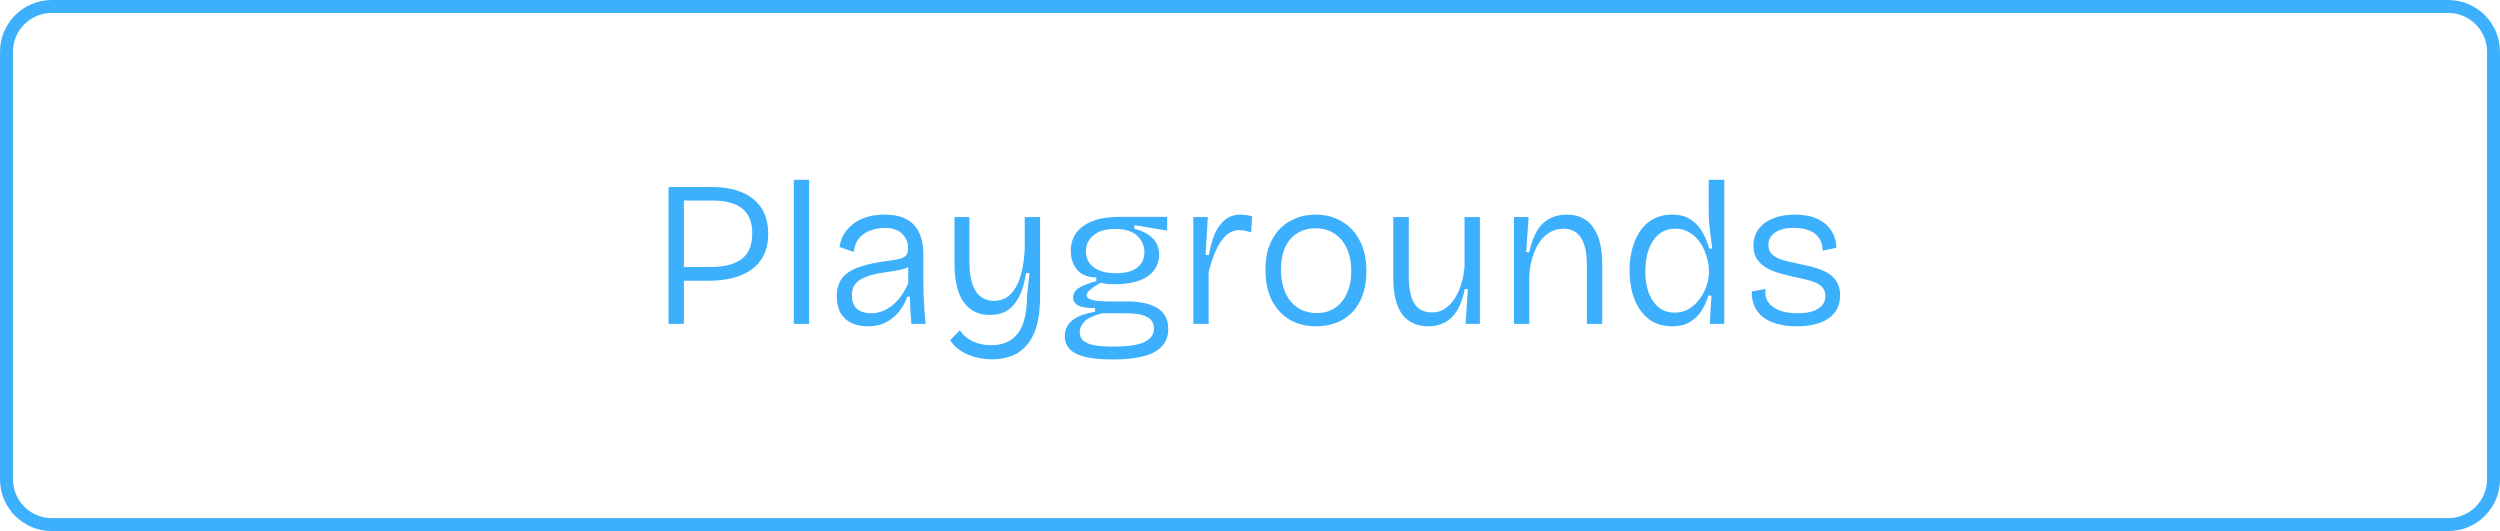
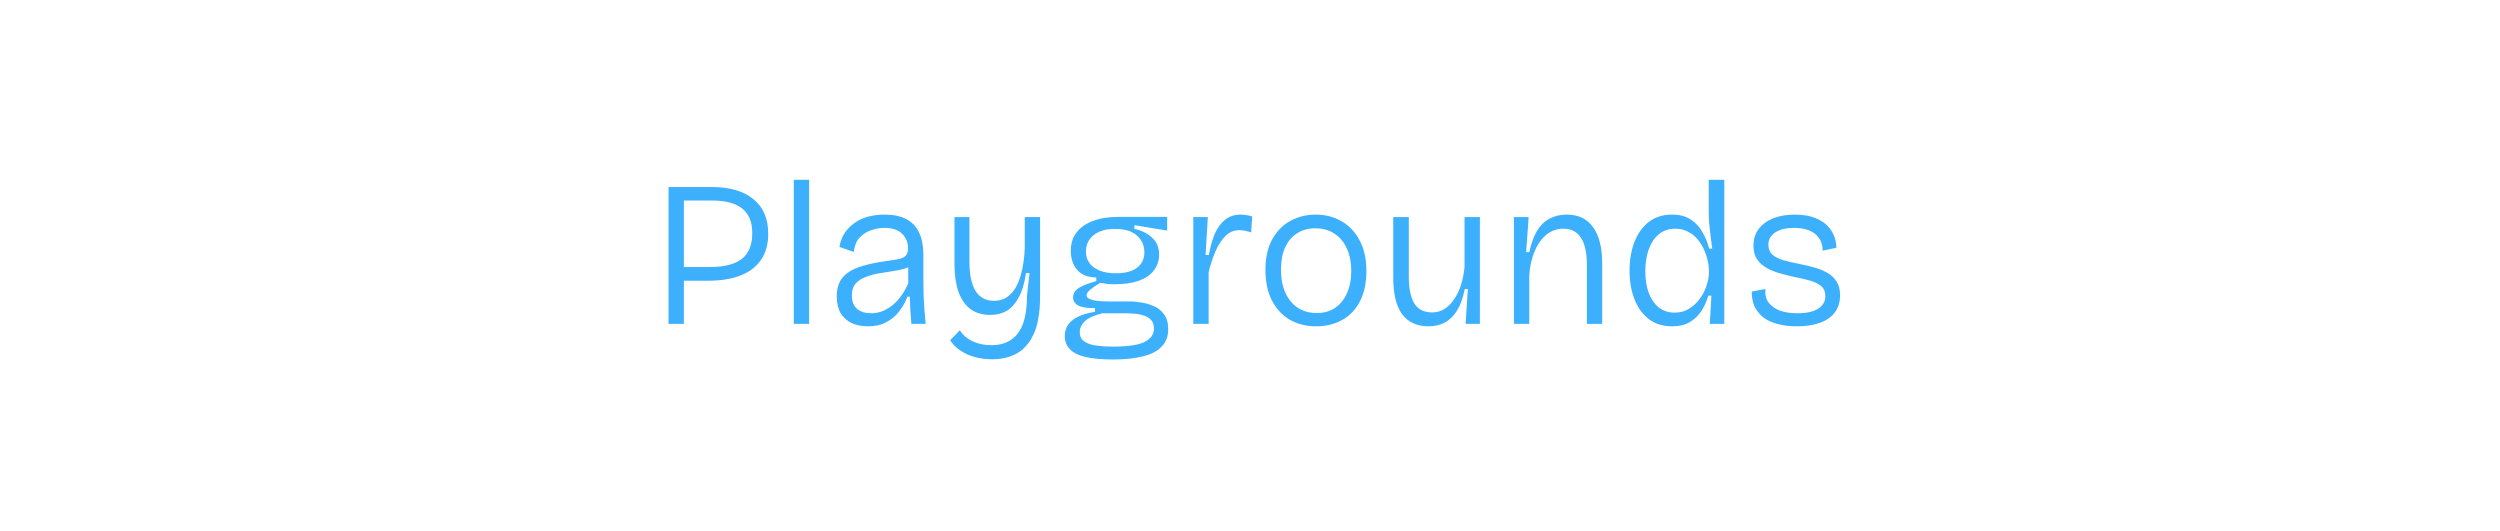
<svg xmlns="http://www.w3.org/2000/svg" width="193" height="41" viewBox="0 0 193 41" fill="none">
-   <path d="M4 0.5H189C190.933 0.5 192.5 2.067 192.5 4V37C192.5 38.933 190.933 40.5 189 40.5H4C2.067 40.5 0.5 38.933 0.5 37V4C0.5 2.067 2.067 0.5 4 0.5Z" stroke="#3CB0FD" />
  <path d="M52.108 21.672V20.616H54.795C55.883 20.616 56.7 20.413 57.243 20.008C57.798 19.592 58.075 18.92 58.075 17.992C58.075 17.149 57.819 16.52 57.307 16.104C56.795 15.688 56.011 15.48 54.956 15.48H52.108V14.44H54.987C55.67 14.44 56.278 14.52 56.812 14.68C57.355 14.84 57.809 15.075 58.172 15.384C58.545 15.683 58.828 16.056 59.02 16.504C59.212 16.952 59.307 17.469 59.307 18.056C59.307 18.835 59.126 19.496 58.764 20.04C58.411 20.573 57.889 20.979 57.196 21.256C56.513 21.533 55.665 21.672 54.651 21.672H52.108ZM51.611 25V14.44H52.795V25H51.611ZM61.281 25V13.88H62.465V25H61.281ZM66.997 25.192C66.539 25.192 66.128 25.112 65.765 24.952C65.403 24.781 65.115 24.525 64.901 24.184C64.699 23.832 64.597 23.389 64.597 22.856C64.597 22.483 64.661 22.147 64.789 21.848C64.917 21.549 65.125 21.293 65.413 21.08C65.712 20.856 66.101 20.675 66.581 20.536C67.061 20.387 67.643 20.264 68.325 20.168C68.752 20.115 69.093 20.061 69.349 20.008C69.616 19.955 69.808 19.864 69.925 19.736C70.043 19.608 70.101 19.416 70.101 19.16C70.101 18.723 69.952 18.355 69.653 18.056C69.355 17.747 68.891 17.592 68.261 17.592C67.941 17.592 67.611 17.651 67.269 17.768C66.928 17.875 66.629 18.061 66.373 18.328C66.128 18.584 65.973 18.957 65.909 19.448L64.805 19.064C64.869 18.68 64.992 18.339 65.173 18.04C65.365 17.741 65.611 17.48 65.909 17.256C66.208 17.032 66.555 16.861 66.949 16.744C67.355 16.627 67.803 16.568 68.293 16.568C68.955 16.568 69.504 16.68 69.941 16.904C70.389 17.128 70.725 17.475 70.949 17.944C71.173 18.403 71.285 18.995 71.285 19.72V21.672C71.285 22.003 71.291 22.365 71.301 22.76C71.323 23.144 71.344 23.533 71.365 23.928C71.397 24.312 71.429 24.669 71.461 25H70.357C70.325 24.637 70.299 24.285 70.277 23.944C70.267 23.592 70.256 23.245 70.245 22.904H70.053C69.904 23.299 69.696 23.672 69.429 24.024C69.163 24.376 68.827 24.659 68.421 24.872C68.027 25.085 67.552 25.192 66.997 25.192ZM67.237 24.184C67.483 24.184 67.733 24.147 67.989 24.072C68.245 23.987 68.501 23.853 68.757 23.672C69.013 23.491 69.253 23.256 69.477 22.968C69.712 22.669 69.925 22.307 70.117 21.88V20.248L70.565 20.312C70.405 20.493 70.176 20.632 69.877 20.728C69.589 20.813 69.264 20.883 68.901 20.936C68.539 20.989 68.171 21.048 67.797 21.112C67.435 21.176 67.099 21.272 66.789 21.4C66.48 21.517 66.229 21.688 66.037 21.912C65.856 22.125 65.765 22.424 65.765 22.808C65.765 23.267 65.899 23.613 66.165 23.848C66.443 24.072 66.8 24.184 67.237 24.184ZM76.583 27.736C76.146 27.736 75.719 27.683 75.303 27.576C74.887 27.469 74.509 27.304 74.167 27.08C73.837 26.867 73.565 26.595 73.351 26.264L74.103 25.496C74.327 25.859 74.653 26.141 75.079 26.344C75.506 26.547 75.986 26.648 76.519 26.648C77.138 26.648 77.65 26.509 78.055 26.232C78.471 25.955 78.781 25.533 78.983 24.968C79.186 24.392 79.287 23.677 79.287 22.824L79.479 21.08H79.207C79.09 21.88 78.898 22.515 78.631 22.984C78.375 23.453 78.066 23.795 77.703 24.008C77.341 24.211 76.919 24.312 76.439 24.312C75.842 24.312 75.335 24.163 74.919 23.864C74.514 23.555 74.205 23.107 73.991 22.52C73.789 21.933 73.687 21.224 73.687 20.392V16.76H74.839V20.152C74.839 21.197 74.999 21.971 75.319 22.472C75.639 22.973 76.114 23.224 76.743 23.224C77.085 23.224 77.394 23.144 77.671 22.984C77.949 22.813 78.189 22.563 78.391 22.232C78.594 21.901 78.754 21.485 78.871 20.984C78.999 20.472 79.079 19.869 79.111 19.176V16.76H80.295V22.888C80.295 23.528 80.247 24.104 80.151 24.616C80.066 25.128 79.922 25.576 79.719 25.96C79.527 26.344 79.282 26.669 78.983 26.936C78.695 27.203 78.349 27.4 77.943 27.528C77.549 27.667 77.095 27.736 76.583 27.736ZM85.93 27.752C85.066 27.752 84.356 27.688 83.802 27.56C83.258 27.432 82.852 27.229 82.586 26.952C82.33 26.685 82.202 26.349 82.202 25.944C82.202 25.453 82.388 25.053 82.762 24.744C83.146 24.424 83.738 24.2 84.538 24.072V23.784C83.962 23.795 83.535 23.731 83.258 23.592C82.98 23.443 82.842 23.235 82.842 22.968C82.842 22.68 82.98 22.44 83.258 22.248C83.546 22.056 84.004 21.875 84.634 21.704V21.416C83.994 21.416 83.503 21.224 83.162 20.84C82.831 20.456 82.666 19.965 82.666 19.368C82.666 18.813 82.81 18.344 83.098 17.96C83.396 17.565 83.818 17.267 84.362 17.064C84.916 16.851 85.567 16.744 86.314 16.744H90.106V17.8L87.578 17.384V17.672C88.175 17.811 88.639 18.045 88.97 18.376C89.311 18.696 89.482 19.123 89.482 19.656C89.482 20.115 89.348 20.52 89.082 20.872C88.826 21.213 88.442 21.48 87.93 21.672C87.418 21.853 86.783 21.944 86.026 21.944C85.866 21.944 85.7 21.939 85.53 21.928C85.37 21.907 85.172 21.875 84.938 21.832C84.618 22.024 84.362 22.2 84.17 22.36C83.978 22.52 83.882 22.664 83.882 22.792C83.882 22.92 83.972 23.021 84.154 23.096C84.346 23.171 84.575 23.219 84.842 23.24C85.108 23.261 85.354 23.272 85.578 23.272H87.306C87.508 23.272 87.77 23.299 88.09 23.352C88.41 23.395 88.73 23.485 89.05 23.624C89.37 23.752 89.636 23.96 89.85 24.248C90.074 24.536 90.186 24.925 90.186 25.416C90.186 25.971 90.015 26.419 89.674 26.76C89.343 27.112 88.858 27.363 88.218 27.512C87.588 27.672 86.826 27.752 85.93 27.752ZM85.882 26.76C86.618 26.76 87.22 26.712 87.69 26.616C88.159 26.52 88.506 26.365 88.73 26.152C88.964 25.949 89.082 25.688 89.082 25.368C89.082 25.069 89.002 24.84 88.842 24.68C88.682 24.52 88.484 24.408 88.25 24.344C88.015 24.269 87.775 24.227 87.53 24.216C87.295 24.195 87.092 24.184 86.922 24.184H85.098C84.426 24.355 83.967 24.568 83.722 24.824C83.476 25.08 83.354 25.347 83.354 25.624C83.354 25.955 83.471 26.2 83.706 26.36C83.94 26.52 84.25 26.627 84.634 26.68C85.028 26.733 85.444 26.76 85.882 26.76ZM86.138 21.096C86.863 21.096 87.412 20.952 87.786 20.664C88.159 20.376 88.346 19.981 88.346 19.48C88.346 18.957 88.154 18.525 87.77 18.184C87.396 17.843 86.831 17.672 86.074 17.672C85.359 17.672 84.804 17.837 84.41 18.168C84.026 18.488 83.834 18.904 83.834 19.416C83.834 19.757 83.924 20.056 84.106 20.312C84.287 20.557 84.548 20.749 84.89 20.888C85.231 21.027 85.647 21.096 86.138 21.096ZM92.124 25V20.408V16.76H93.245L93.069 19.688H93.325C93.431 19.08 93.581 18.541 93.772 18.072C93.975 17.603 94.242 17.235 94.573 16.968C94.903 16.701 95.303 16.568 95.772 16.568C95.89 16.568 96.023 16.579 96.172 16.6C96.322 16.611 96.487 16.648 96.668 16.712L96.588 17.944C96.439 17.891 96.284 17.848 96.124 17.816C95.975 17.784 95.831 17.768 95.692 17.768C95.266 17.768 94.903 17.917 94.605 18.216C94.306 18.515 94.05 18.909 93.837 19.4C93.623 19.891 93.447 20.429 93.308 21.016V25H92.124ZM101.613 25.192C100.845 25.192 100.162 25.021 99.564 24.68C98.978 24.328 98.519 23.832 98.189 23.192C97.858 22.541 97.692 21.757 97.692 20.84C97.692 19.891 97.868 19.101 98.221 18.472C98.573 17.832 99.042 17.357 99.629 17.048C100.215 16.728 100.861 16.568 101.565 16.568C102.311 16.568 102.978 16.739 103.565 17.08C104.151 17.411 104.615 17.901 104.957 18.552C105.309 19.192 105.485 19.981 105.485 20.92C105.485 21.859 105.314 22.648 104.973 23.288C104.642 23.917 104.183 24.392 103.597 24.712C103.01 25.032 102.349 25.192 101.613 25.192ZM101.661 24.168C102.205 24.168 102.674 24.035 103.069 23.768C103.463 23.501 103.767 23.128 103.981 22.648C104.205 22.157 104.317 21.587 104.317 20.936C104.317 20.264 104.205 19.683 103.981 19.192C103.757 18.691 103.437 18.307 103.021 18.04C102.605 17.763 102.114 17.624 101.549 17.624C101.015 17.624 100.546 17.752 100.141 18.008C99.746 18.253 99.436 18.616 99.213 19.096C98.999 19.565 98.892 20.136 98.892 20.808C98.892 21.843 99.143 22.664 99.644 23.272C100.146 23.869 100.818 24.168 101.661 24.168ZM110.295 25.192C109.399 25.192 108.716 24.883 108.247 24.264C107.788 23.635 107.559 22.691 107.559 21.432V16.76H108.759V21.352C108.759 22.28 108.903 22.973 109.191 23.432C109.479 23.891 109.938 24.12 110.567 24.12C110.908 24.12 111.218 24.035 111.495 23.864C111.772 23.693 112.018 23.453 112.231 23.144C112.455 22.835 112.636 22.467 112.775 22.04C112.914 21.613 113.01 21.139 113.063 20.616V16.76H114.247V21.512V25H113.143L113.319 22.312H113.079C112.951 22.973 112.759 23.517 112.503 23.944C112.247 24.371 111.932 24.685 111.559 24.888C111.186 25.091 110.764 25.192 110.295 25.192ZM116.875 25V19.896V16.76H118.011L117.819 19.464H118.059C118.208 18.792 118.405 18.248 118.651 17.832C118.907 17.405 119.227 17.091 119.611 16.888C119.995 16.675 120.443 16.568 120.955 16.568C121.851 16.568 122.528 16.893 122.987 17.544C123.456 18.184 123.691 19.128 123.691 20.376V25H122.507V20.472C122.507 19.512 122.352 18.803 122.043 18.344C121.744 17.885 121.296 17.656 120.699 17.656C120.176 17.656 119.717 17.827 119.323 18.168C118.939 18.509 118.64 18.957 118.427 19.512C118.213 20.067 118.091 20.669 118.059 21.32V25H116.875ZM129.098 25.192C128.394 25.192 127.797 25.011 127.306 24.648C126.816 24.275 126.442 23.763 126.186 23.112C125.93 22.461 125.802 21.72 125.802 20.888C125.802 20.056 125.93 19.315 126.186 18.664C126.442 18.013 126.81 17.501 127.29 17.128C127.781 16.755 128.378 16.568 129.082 16.568C129.69 16.568 130.181 16.701 130.554 16.968C130.938 17.224 131.237 17.555 131.45 17.96C131.674 18.355 131.84 18.765 131.946 19.192H132.186C132.144 18.893 132.101 18.573 132.058 18.232C132.016 17.891 131.978 17.555 131.946 17.224C131.925 16.883 131.914 16.579 131.914 16.312V13.88H133.114V20.936V25H131.994L132.122 22.824H131.882C131.754 23.261 131.573 23.661 131.338 24.024C131.104 24.376 130.805 24.659 130.442 24.872C130.09 25.085 129.642 25.192 129.098 25.192ZM129.29 24.136C129.696 24.136 130.058 24.04 130.378 23.848C130.709 23.645 130.986 23.389 131.21 23.08C131.445 22.771 131.621 22.435 131.738 22.072C131.866 21.699 131.93 21.347 131.93 21.016V20.856C131.93 20.643 131.898 20.397 131.834 20.12C131.77 19.832 131.674 19.544 131.546 19.256C131.418 18.968 131.248 18.701 131.034 18.456C130.832 18.211 130.586 18.019 130.298 17.88C130.021 17.731 129.701 17.656 129.338 17.656C128.826 17.656 128.4 17.8 128.058 18.088C127.717 18.376 127.456 18.771 127.274 19.272C127.104 19.763 127.018 20.323 127.018 20.952C127.018 21.592 127.109 22.152 127.29 22.632C127.472 23.101 127.728 23.469 128.058 23.736C128.4 24.003 128.81 24.136 129.29 24.136ZM138.726 25.192C138.139 25.192 137.627 25.128 137.19 25C136.753 24.883 136.385 24.707 136.086 24.472C135.798 24.227 135.579 23.939 135.43 23.608C135.291 23.277 135.227 22.909 135.238 22.504L136.294 22.312C136.251 22.717 136.326 23.059 136.518 23.336C136.721 23.613 137.014 23.827 137.398 23.976C137.782 24.115 138.241 24.184 138.774 24.184C139.457 24.184 139.985 24.067 140.358 23.832C140.731 23.597 140.918 23.272 140.918 22.856C140.918 22.536 140.817 22.285 140.614 22.104C140.411 21.923 140.129 21.779 139.766 21.672C139.403 21.565 138.993 21.469 138.534 21.384C138.15 21.299 137.771 21.203 137.398 21.096C137.025 20.989 136.683 20.851 136.374 20.68C136.075 20.509 135.83 20.285 135.638 20.008C135.457 19.731 135.366 19.384 135.366 18.968C135.366 18.477 135.494 18.056 135.75 17.704C136.017 17.341 136.385 17.064 136.854 16.872C137.334 16.669 137.905 16.568 138.566 16.568C139.238 16.568 139.809 16.675 140.278 16.888C140.747 17.101 141.11 17.4 141.366 17.784C141.622 18.168 141.755 18.616 141.766 19.128L140.71 19.352C140.71 18.957 140.614 18.632 140.422 18.376C140.241 18.109 139.985 17.912 139.654 17.784C139.323 17.656 138.934 17.592 138.486 17.592C137.878 17.592 137.398 17.709 137.046 17.944C136.694 18.179 136.518 18.499 136.518 18.904C136.518 19.213 136.619 19.464 136.822 19.656C137.035 19.837 137.318 19.981 137.67 20.088C138.022 20.184 138.411 20.275 138.838 20.36C139.265 20.445 139.67 20.541 140.054 20.648C140.438 20.755 140.779 20.893 141.078 21.064C141.377 21.235 141.611 21.459 141.782 21.736C141.963 22.013 142.054 22.365 142.054 22.792C142.054 23.336 141.91 23.789 141.622 24.152C141.345 24.504 140.955 24.765 140.454 24.936C139.953 25.107 139.377 25.192 138.726 25.192Z" fill="#3CB0FD" />
</svg>